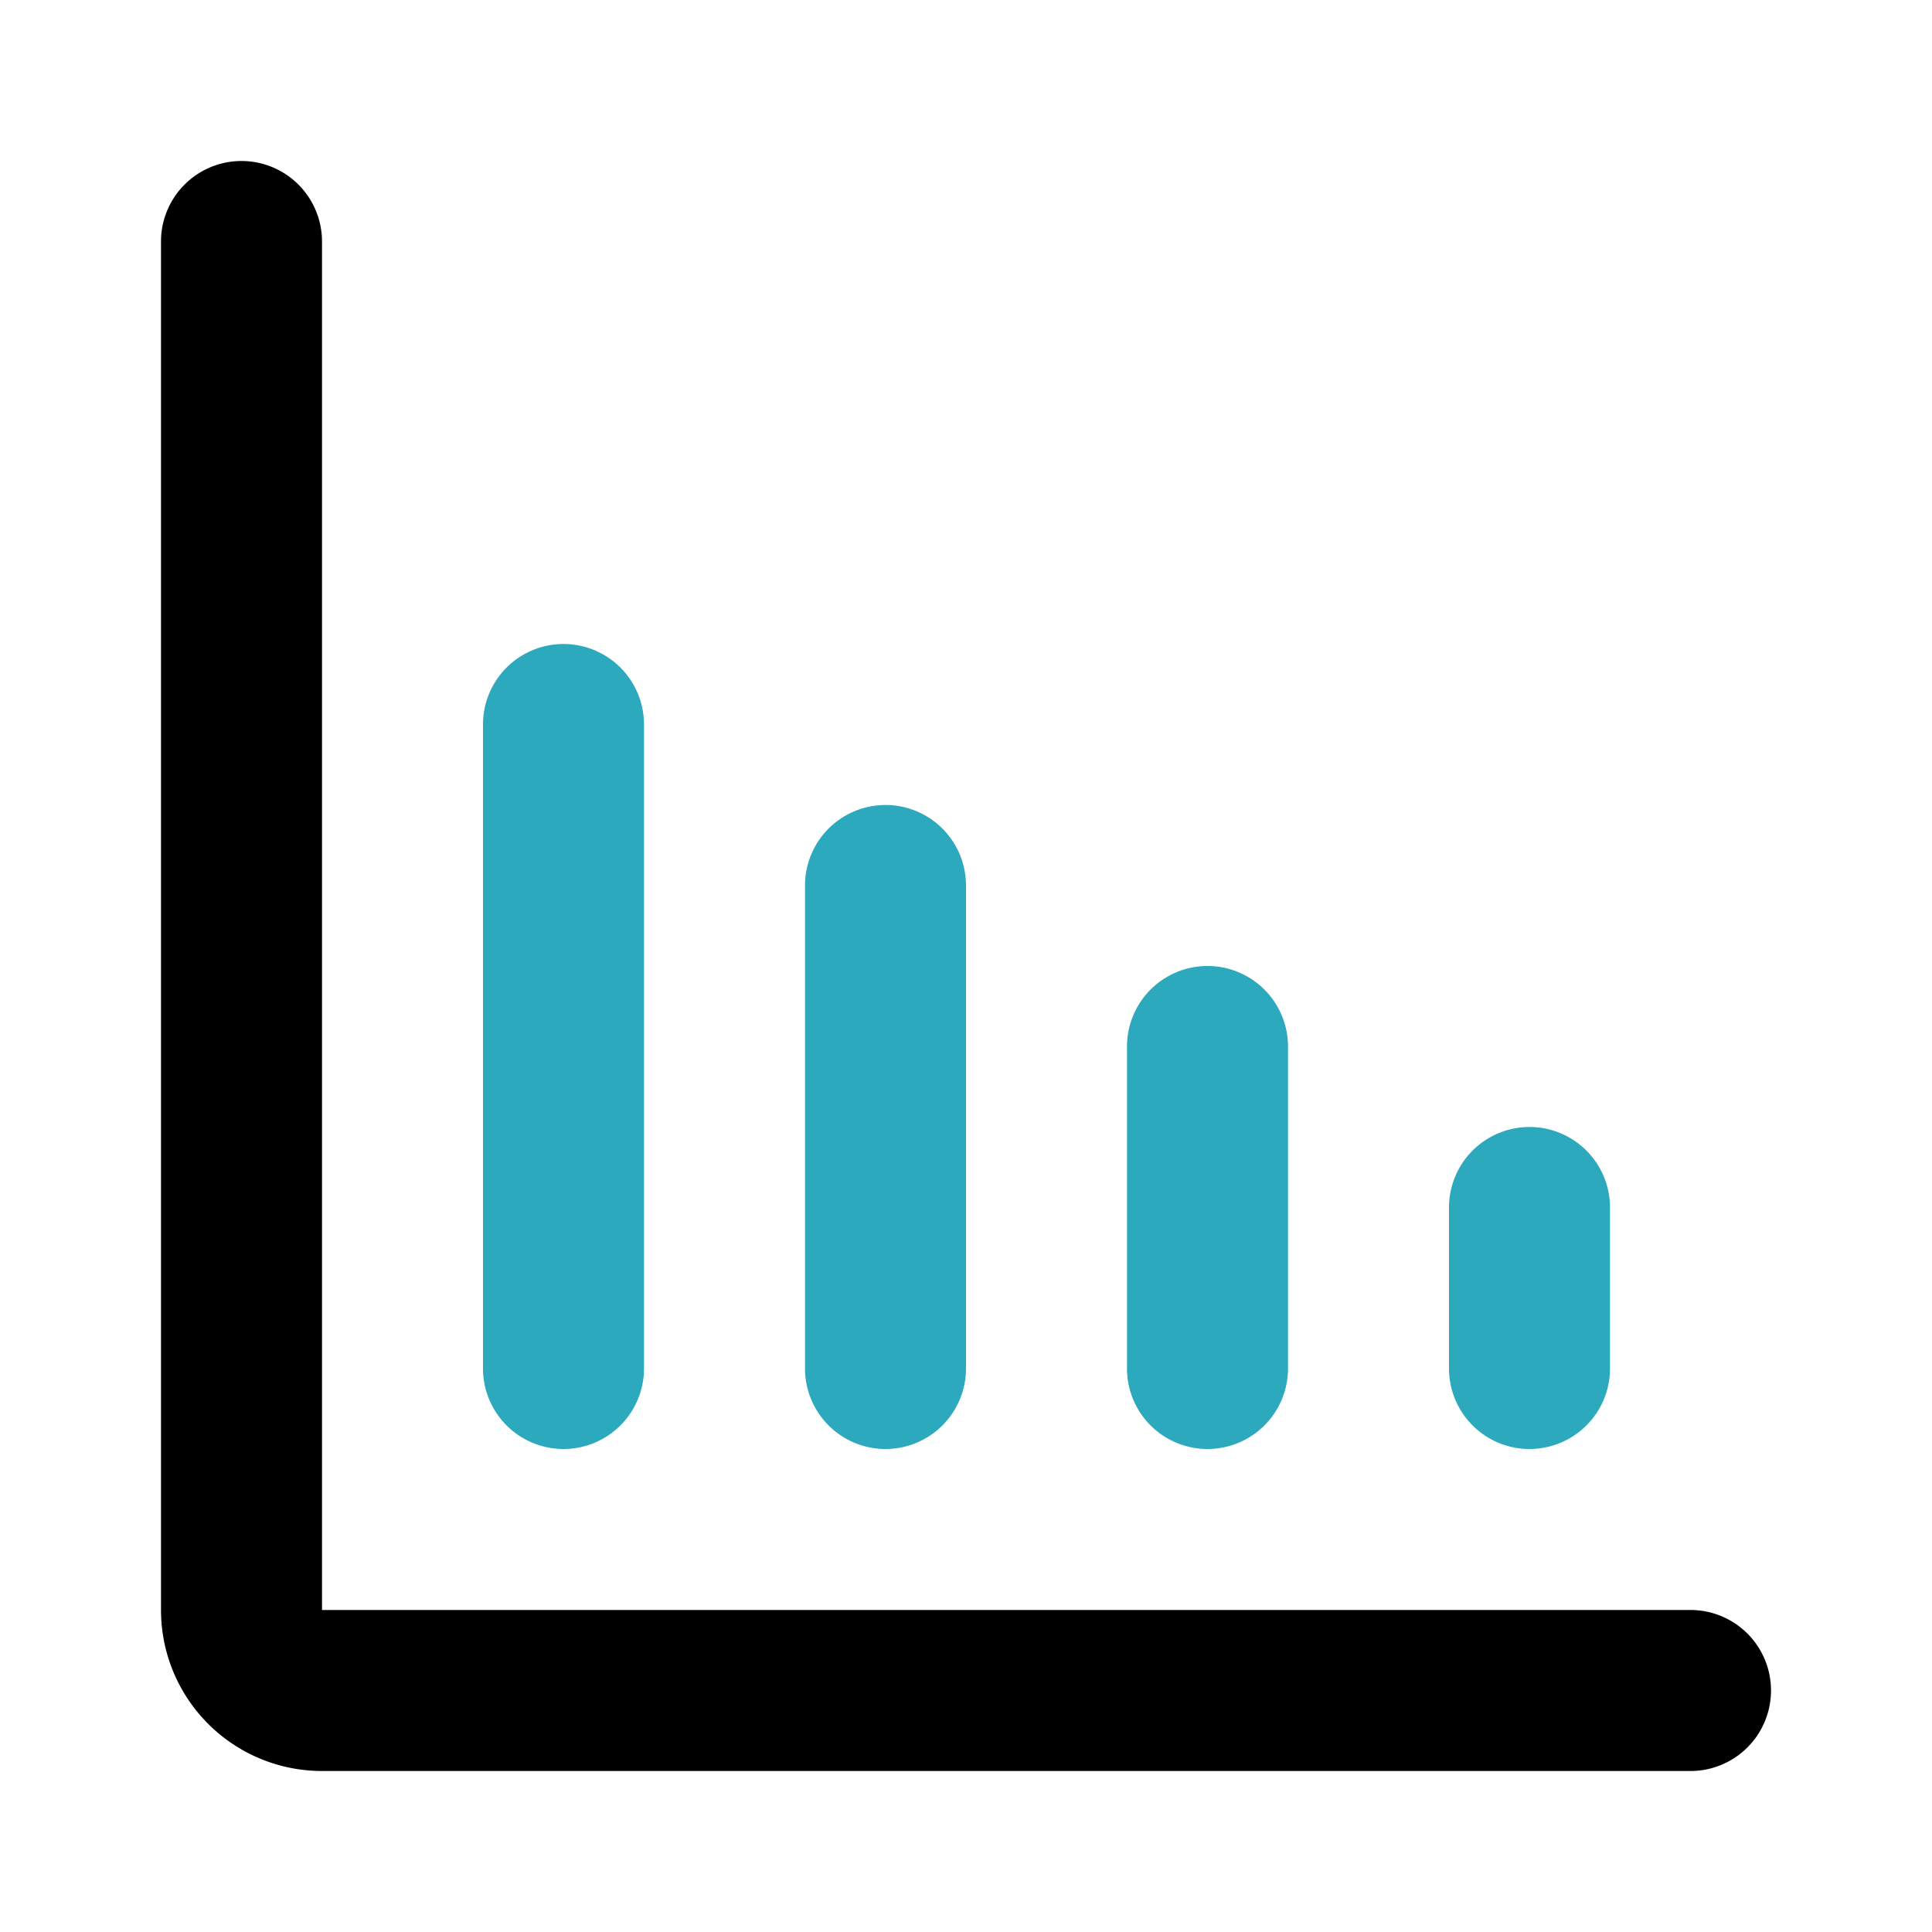
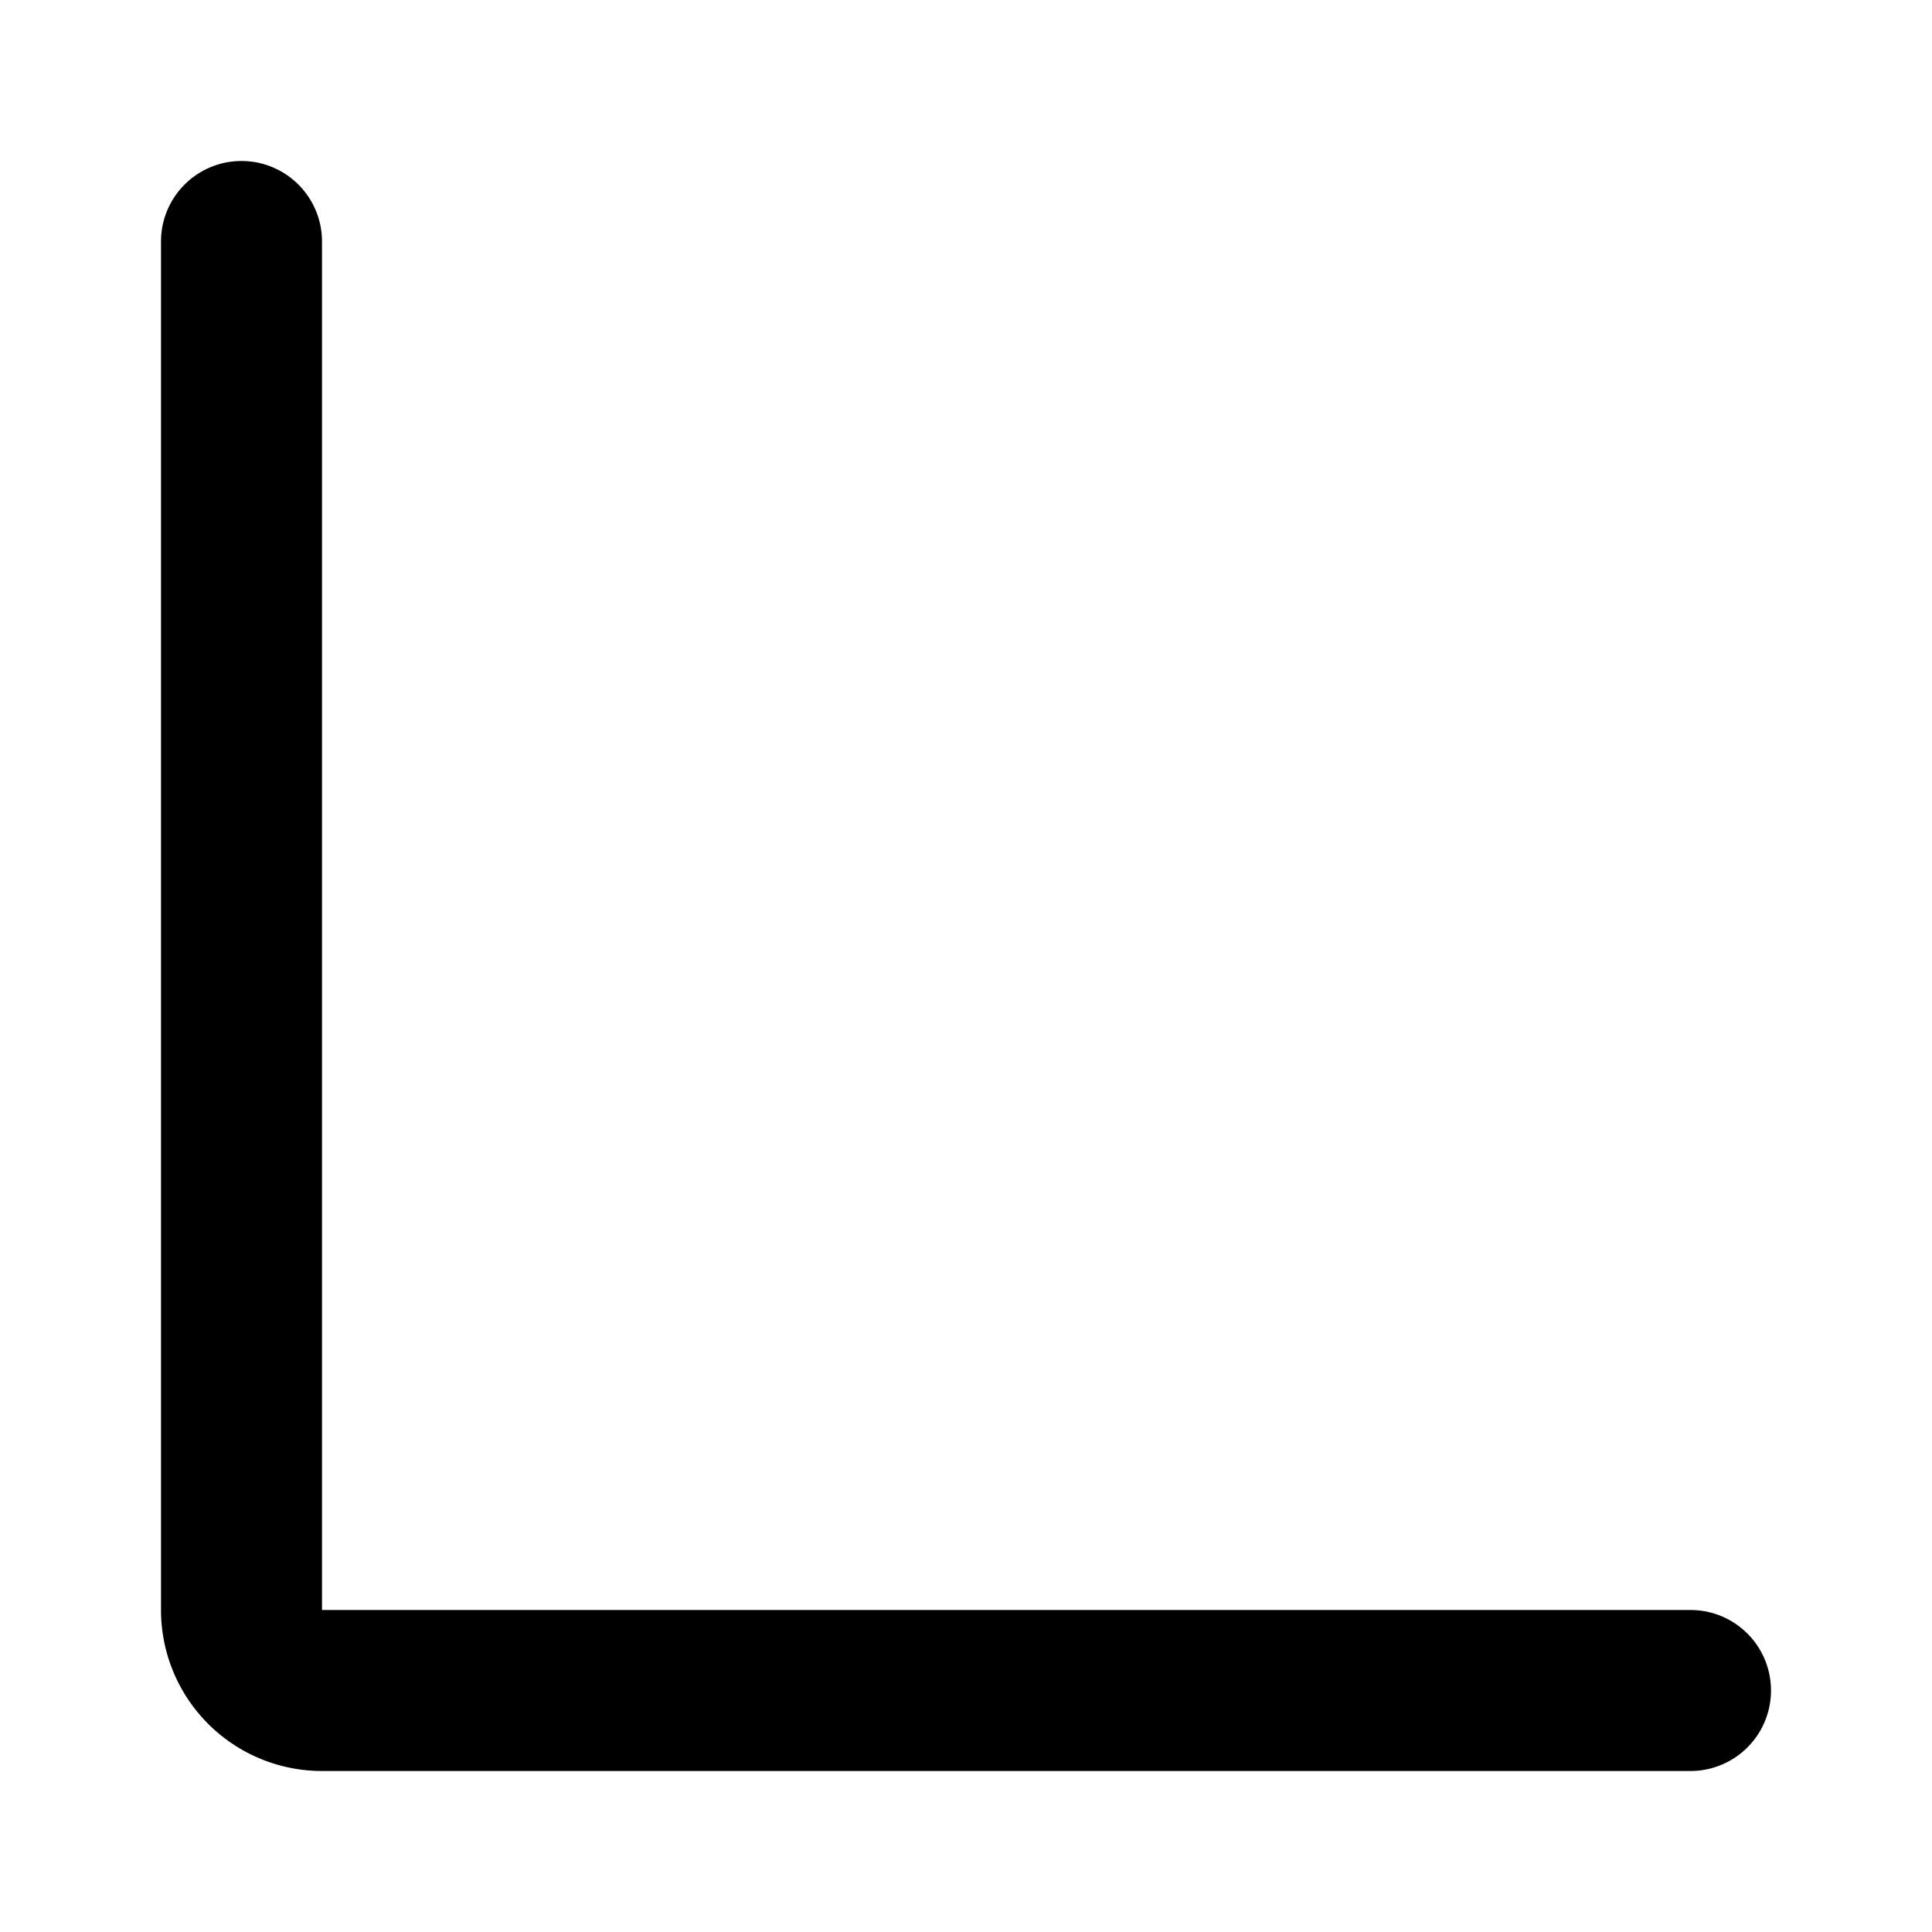
<svg xmlns="http://www.w3.org/2000/svg" fill="#000000" width="800px" height="800px" viewBox="0 0 24 24" id="diagram-bar-downtrend" data-name="Flat Color" class="icon flat-color">
-   <path id="secondary" d="M19,18a1,1,0,0,1-1-1V15a1,1,0,0,1,2,0v2A1,1,0,0,1,19,18Zm-4,0a1,1,0,0,1-1-1V13a1,1,0,0,1,2,0v4A1,1,0,0,1,15,18Zm-4,0a1,1,0,0,1-1-1V11a1,1,0,0,1,2,0v6A1,1,0,0,1,11,18ZM7,18a1,1,0,0,1-1-1V9A1,1,0,0,1,8,9v8A1,1,0,0,1,7,18Z" style="fill: rgb(44, 169, 188);" />
  <path id="primary" d="M21,22H4a2,2,0,0,1-2-2V3A1,1,0,0,1,4,3V20H21a1,1,0,0,1,0,2Z" style="fill: rgb(0, 0, 0);" />
</svg>